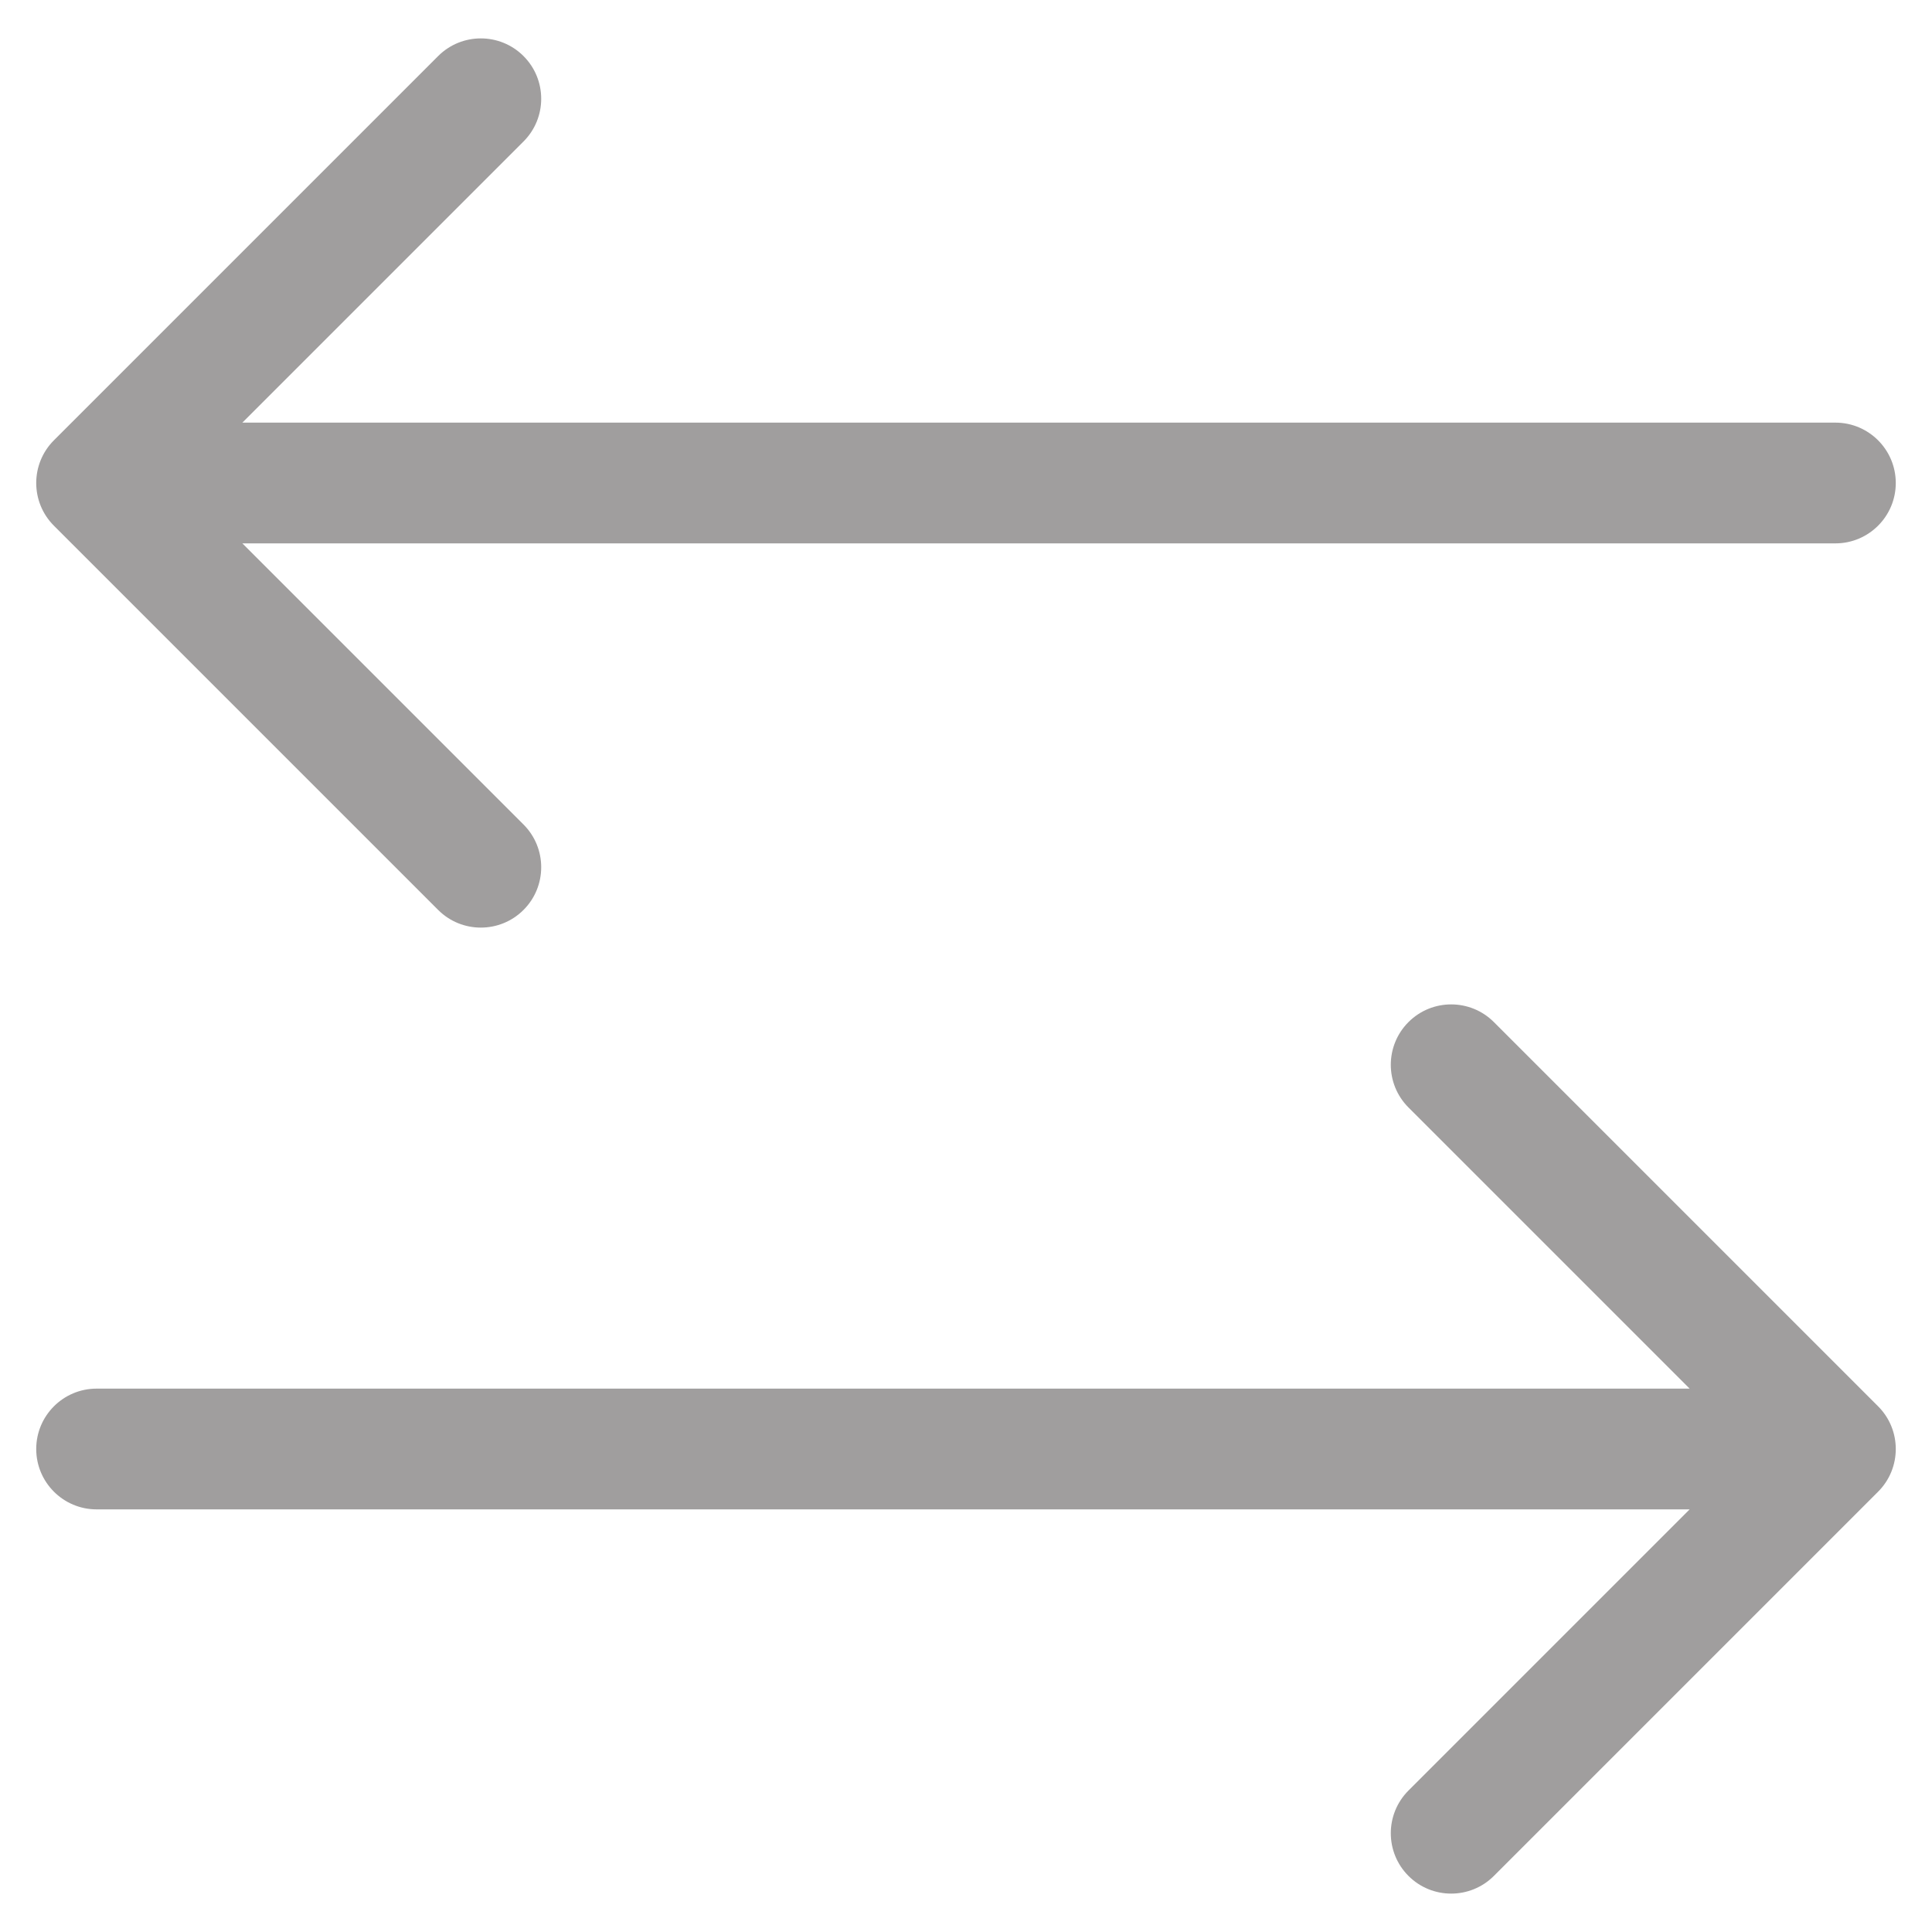
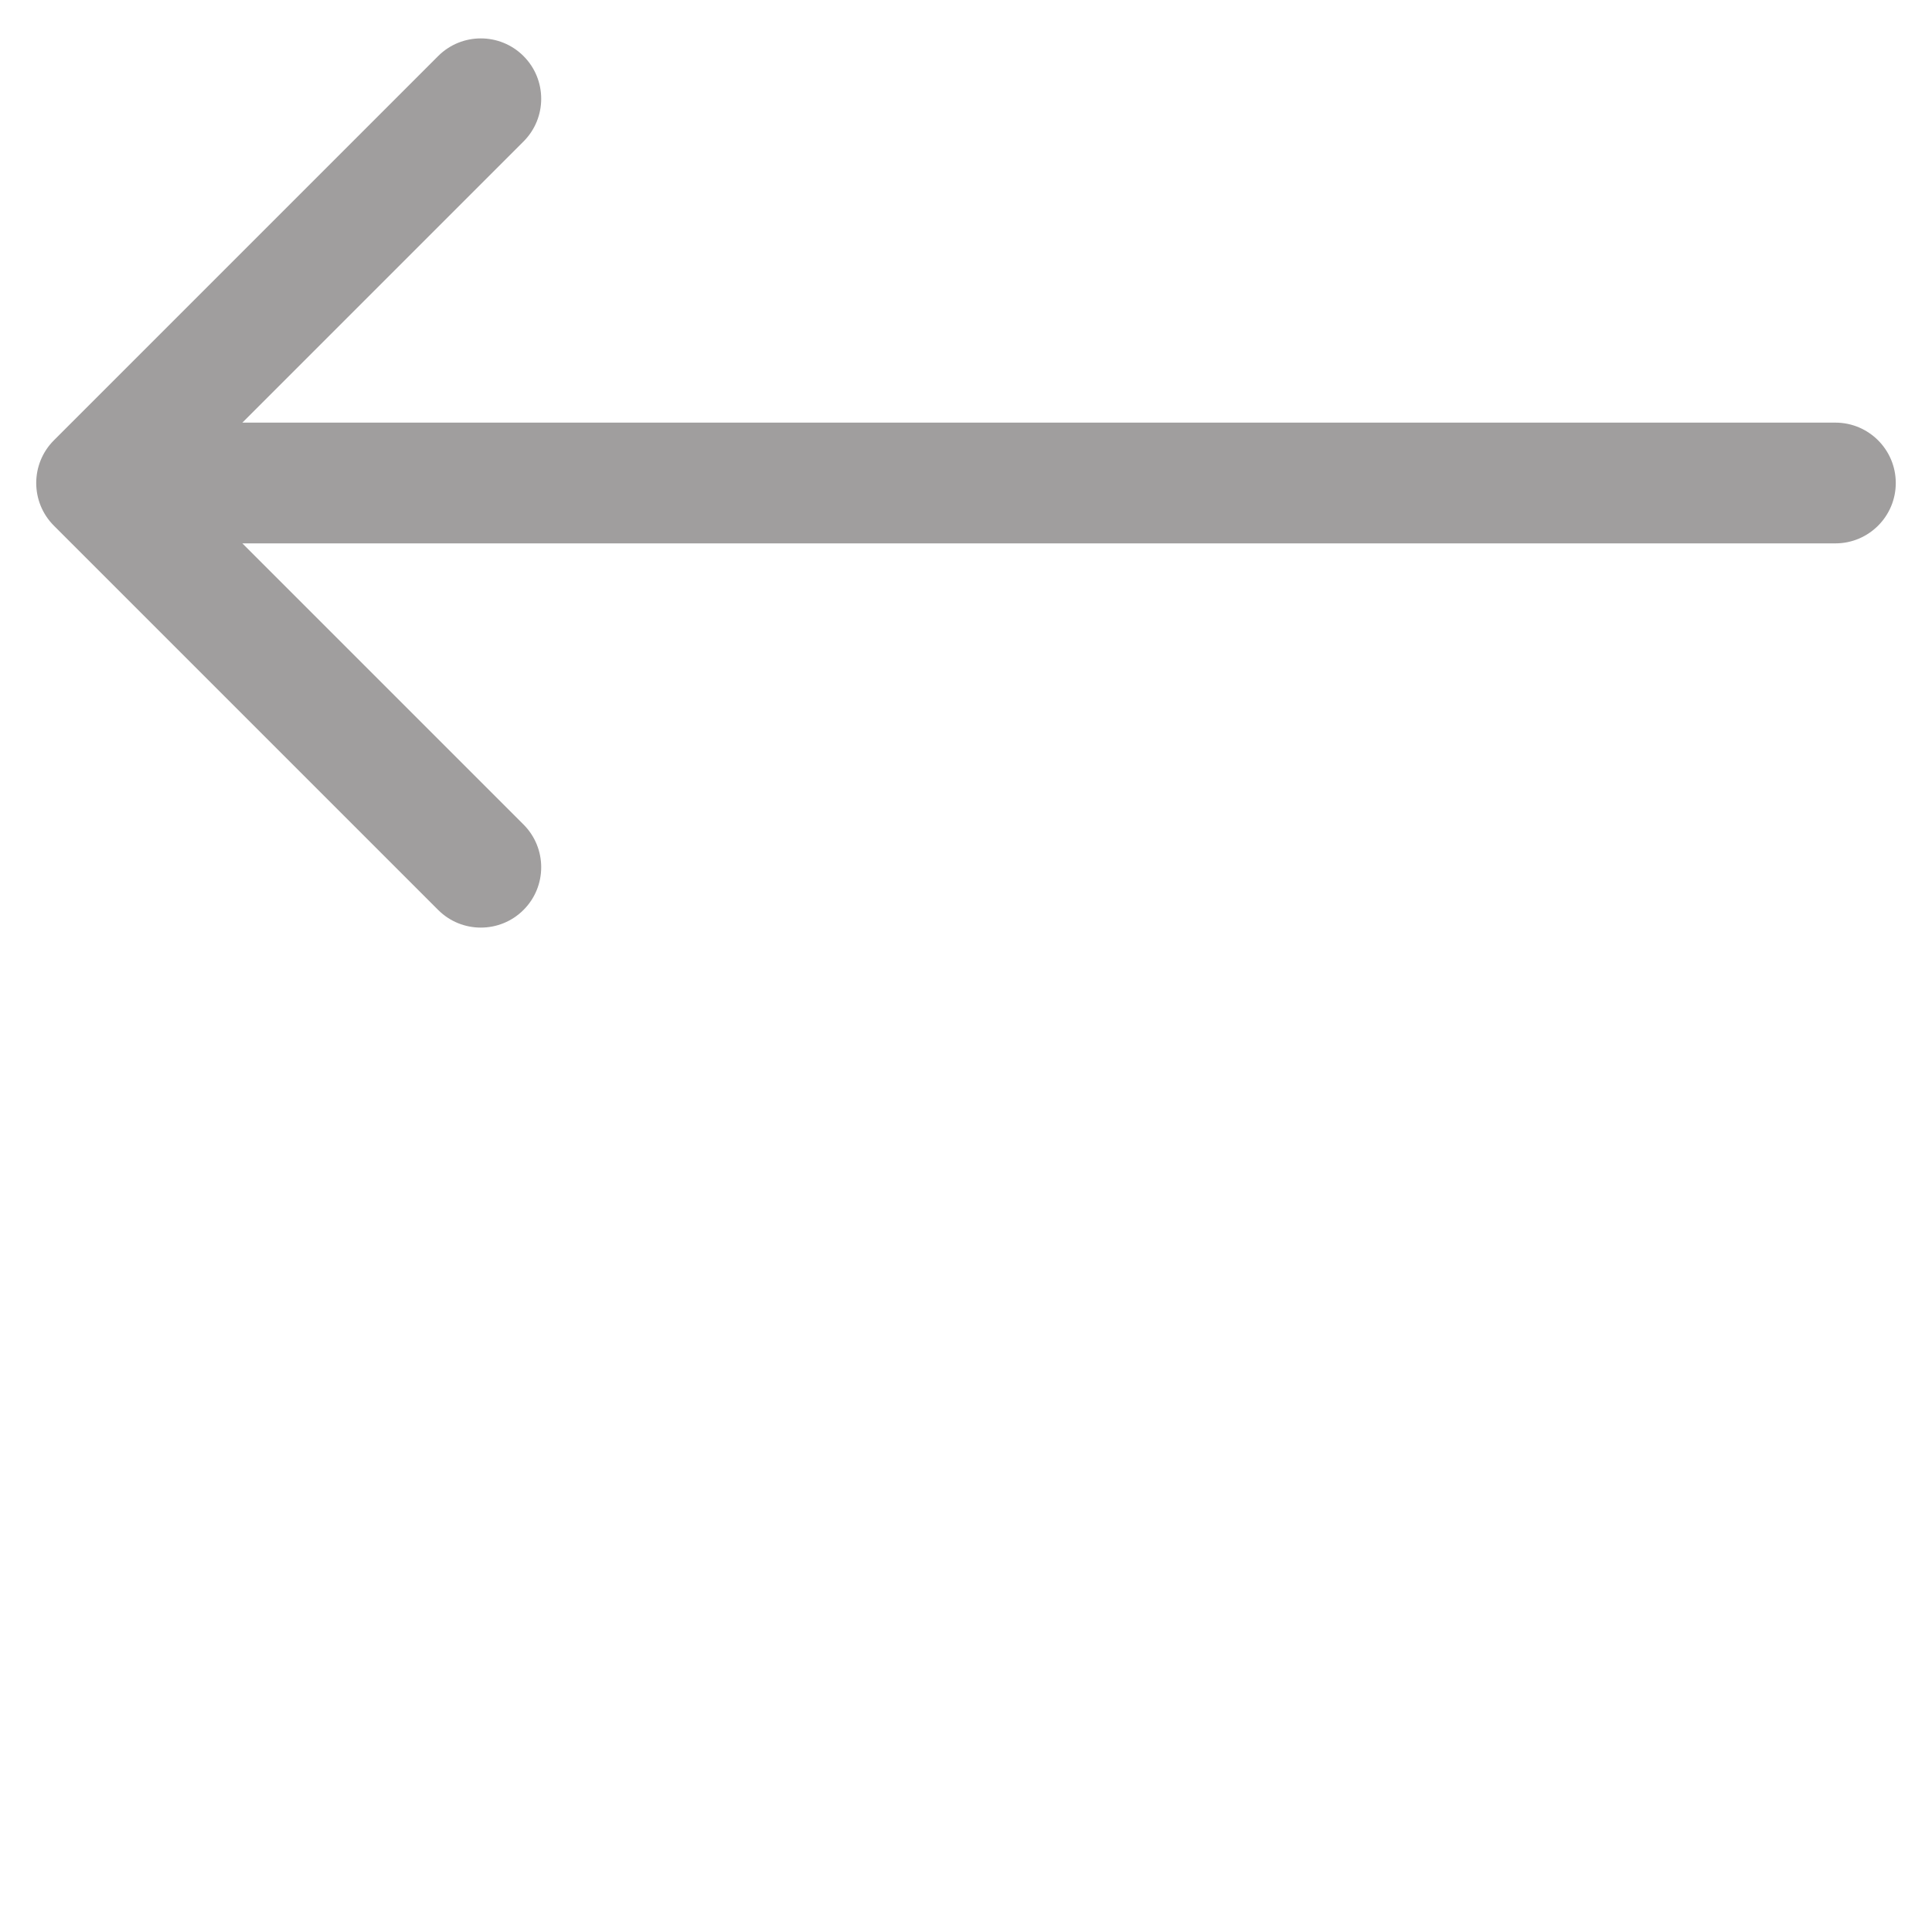
<svg xmlns="http://www.w3.org/2000/svg" width="40" height="40" viewBox="0 0 40 40" fill="none">
-   <path d="M2 28.75C1.31 28.75 0.75 29.31 0.75 30C0.75 30.69 1.31 31.25 2 31.25L2 28.75ZM38.884 30.884C39.372 30.396 39.372 29.604 38.884 29.116L30.929 21.161C30.441 20.673 29.649 20.673 29.161 21.161C28.673 21.649 28.673 22.441 29.161 22.929L36.232 30L29.161 37.071C28.673 37.559 28.673 38.351 29.161 38.839C29.649 39.327 30.441 39.327 30.929 38.839L38.884 30.884ZM2 31.25L38 31.25L38 28.75L2 28.75L2 31.25Z" fill="#A09E9E" />
  <path d="M38 11.25C38.69 11.25 39.25 10.69 39.25 10C39.25 9.31 38.69 8.75 38 8.75L38 11.25ZM1.116 9.116C0.628 9.604 0.628 10.396 1.116 10.884L9.071 18.839C9.559 19.327 10.351 19.327 10.839 18.839C11.327 18.351 11.327 17.559 10.839 17.071L3.768 10L10.839 2.929C11.327 2.441 11.327 1.649 10.839 1.161C10.351 0.673 9.559 0.673 9.071 1.161L1.116 9.116ZM38 8.75L2 8.75L2 11.25L38 11.25L38 8.75Z" fill="#A09E9E" />
</svg>